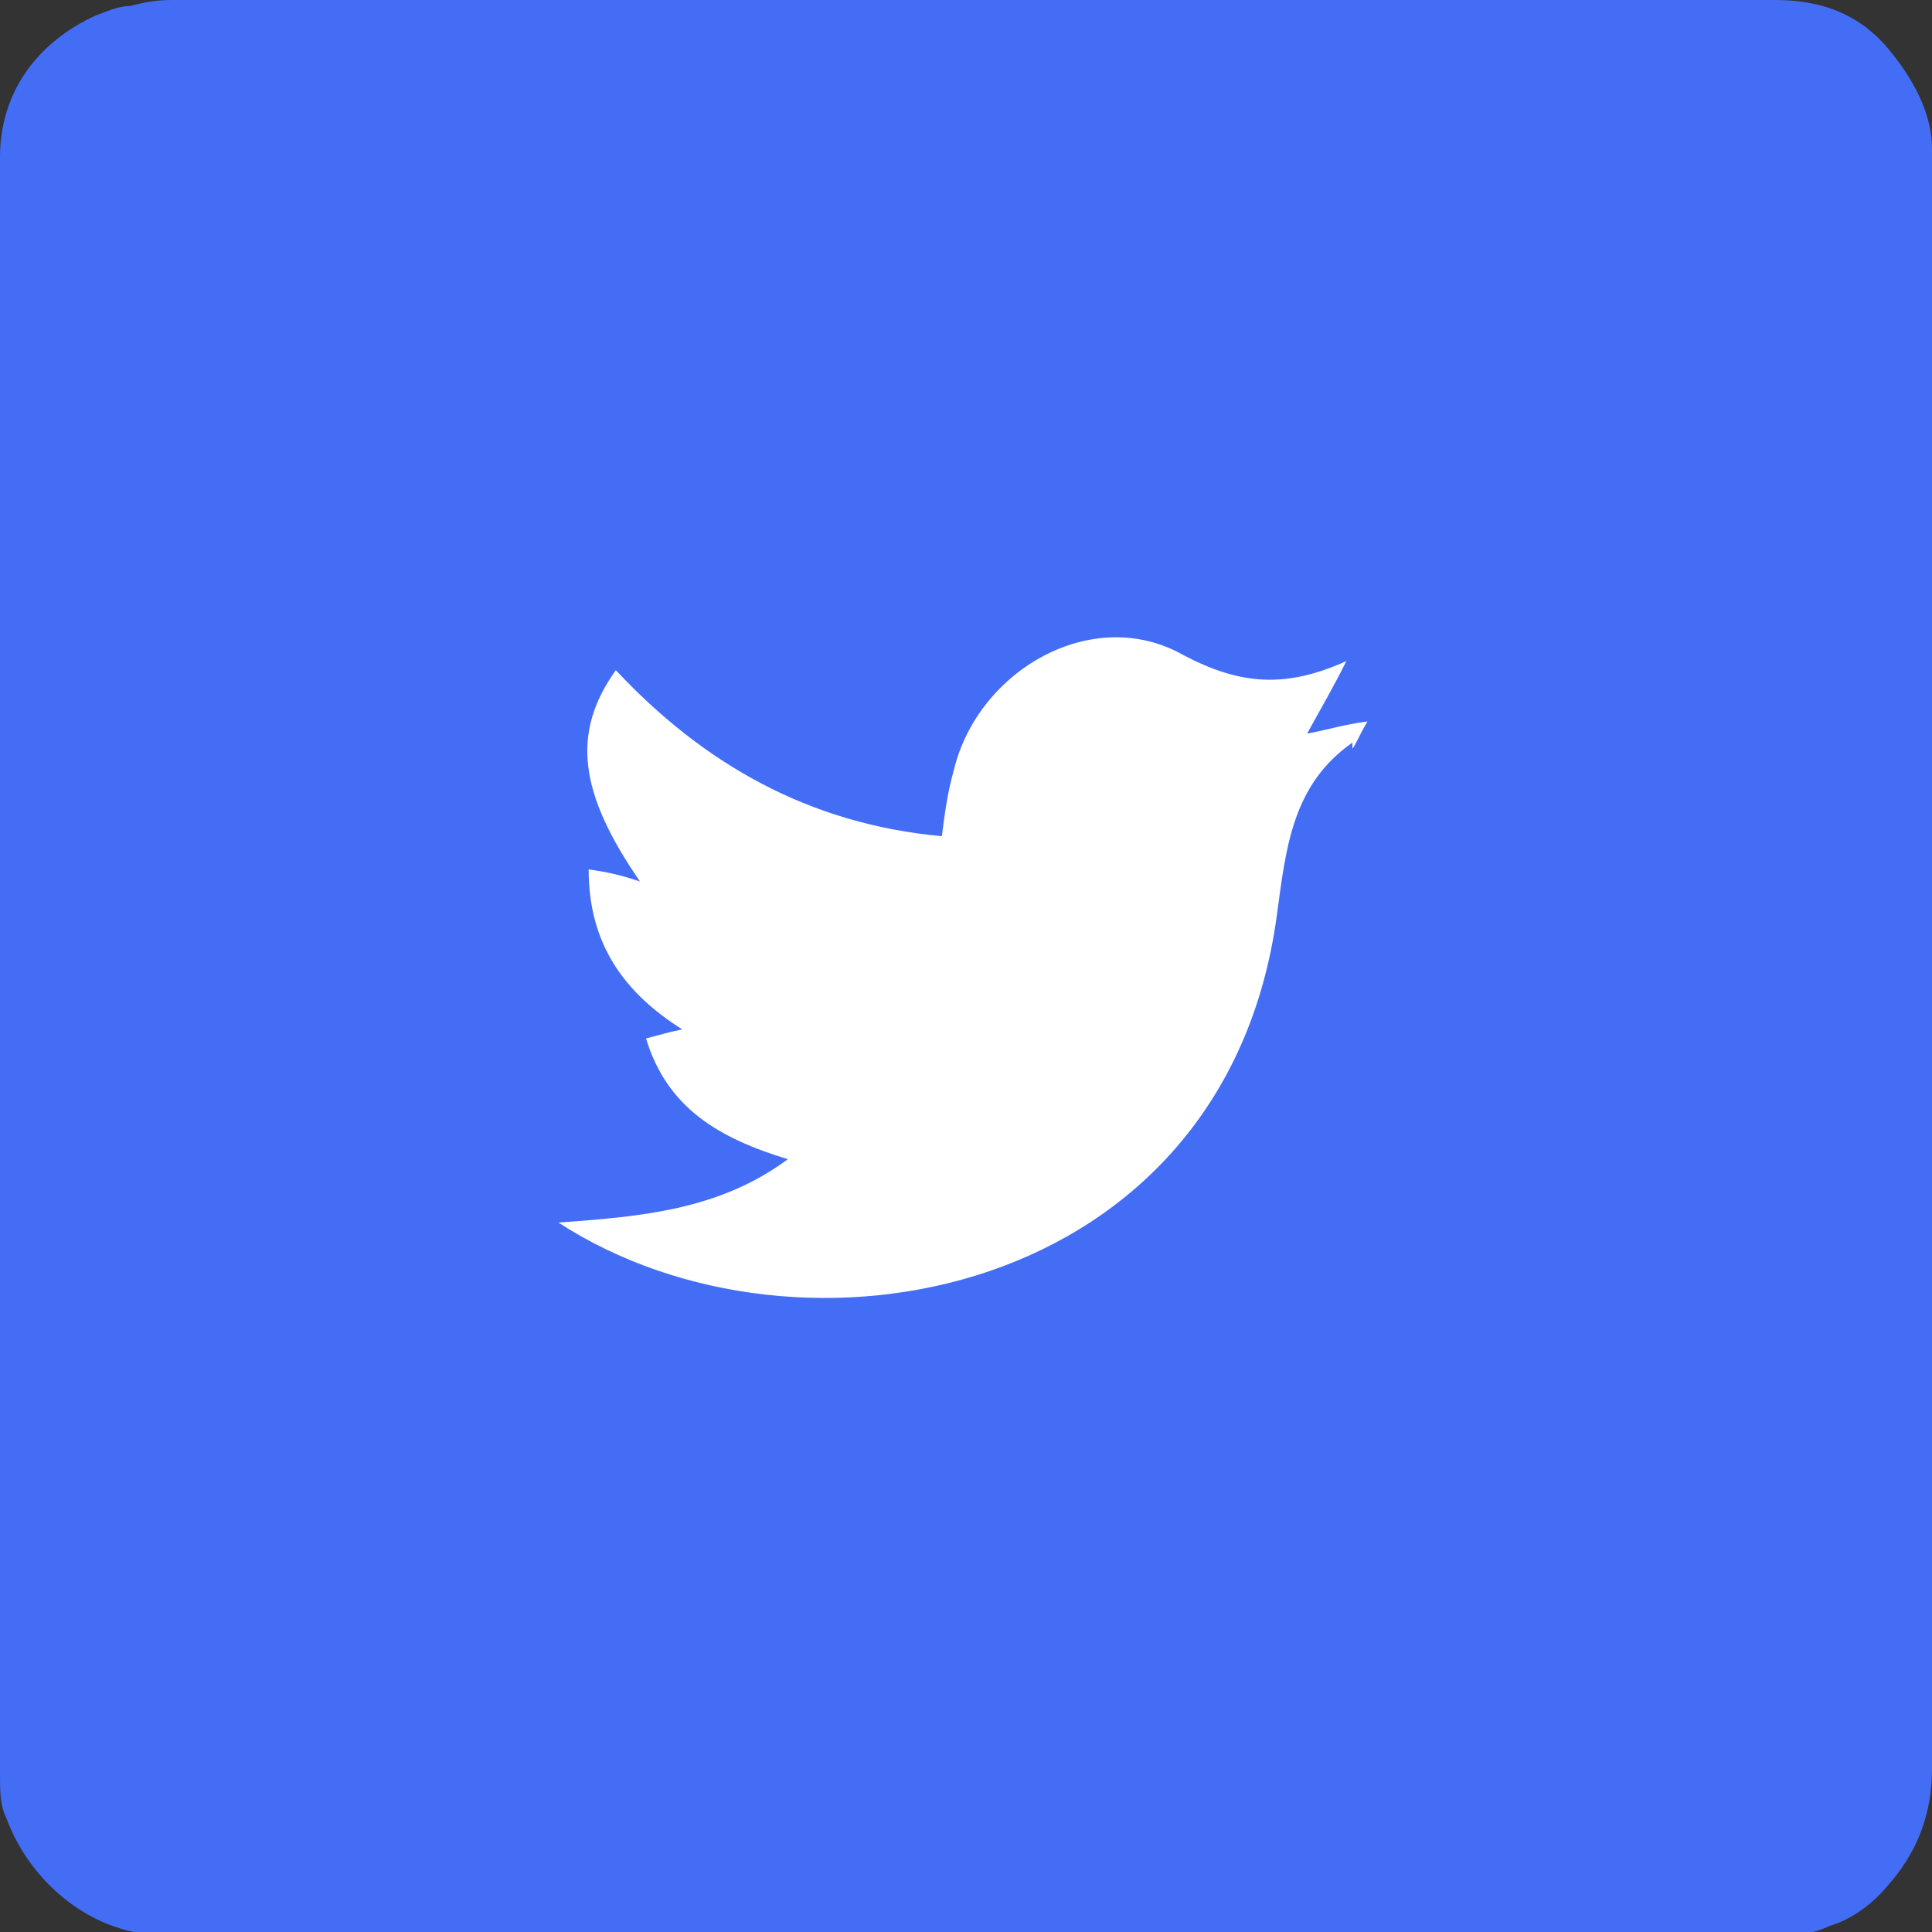
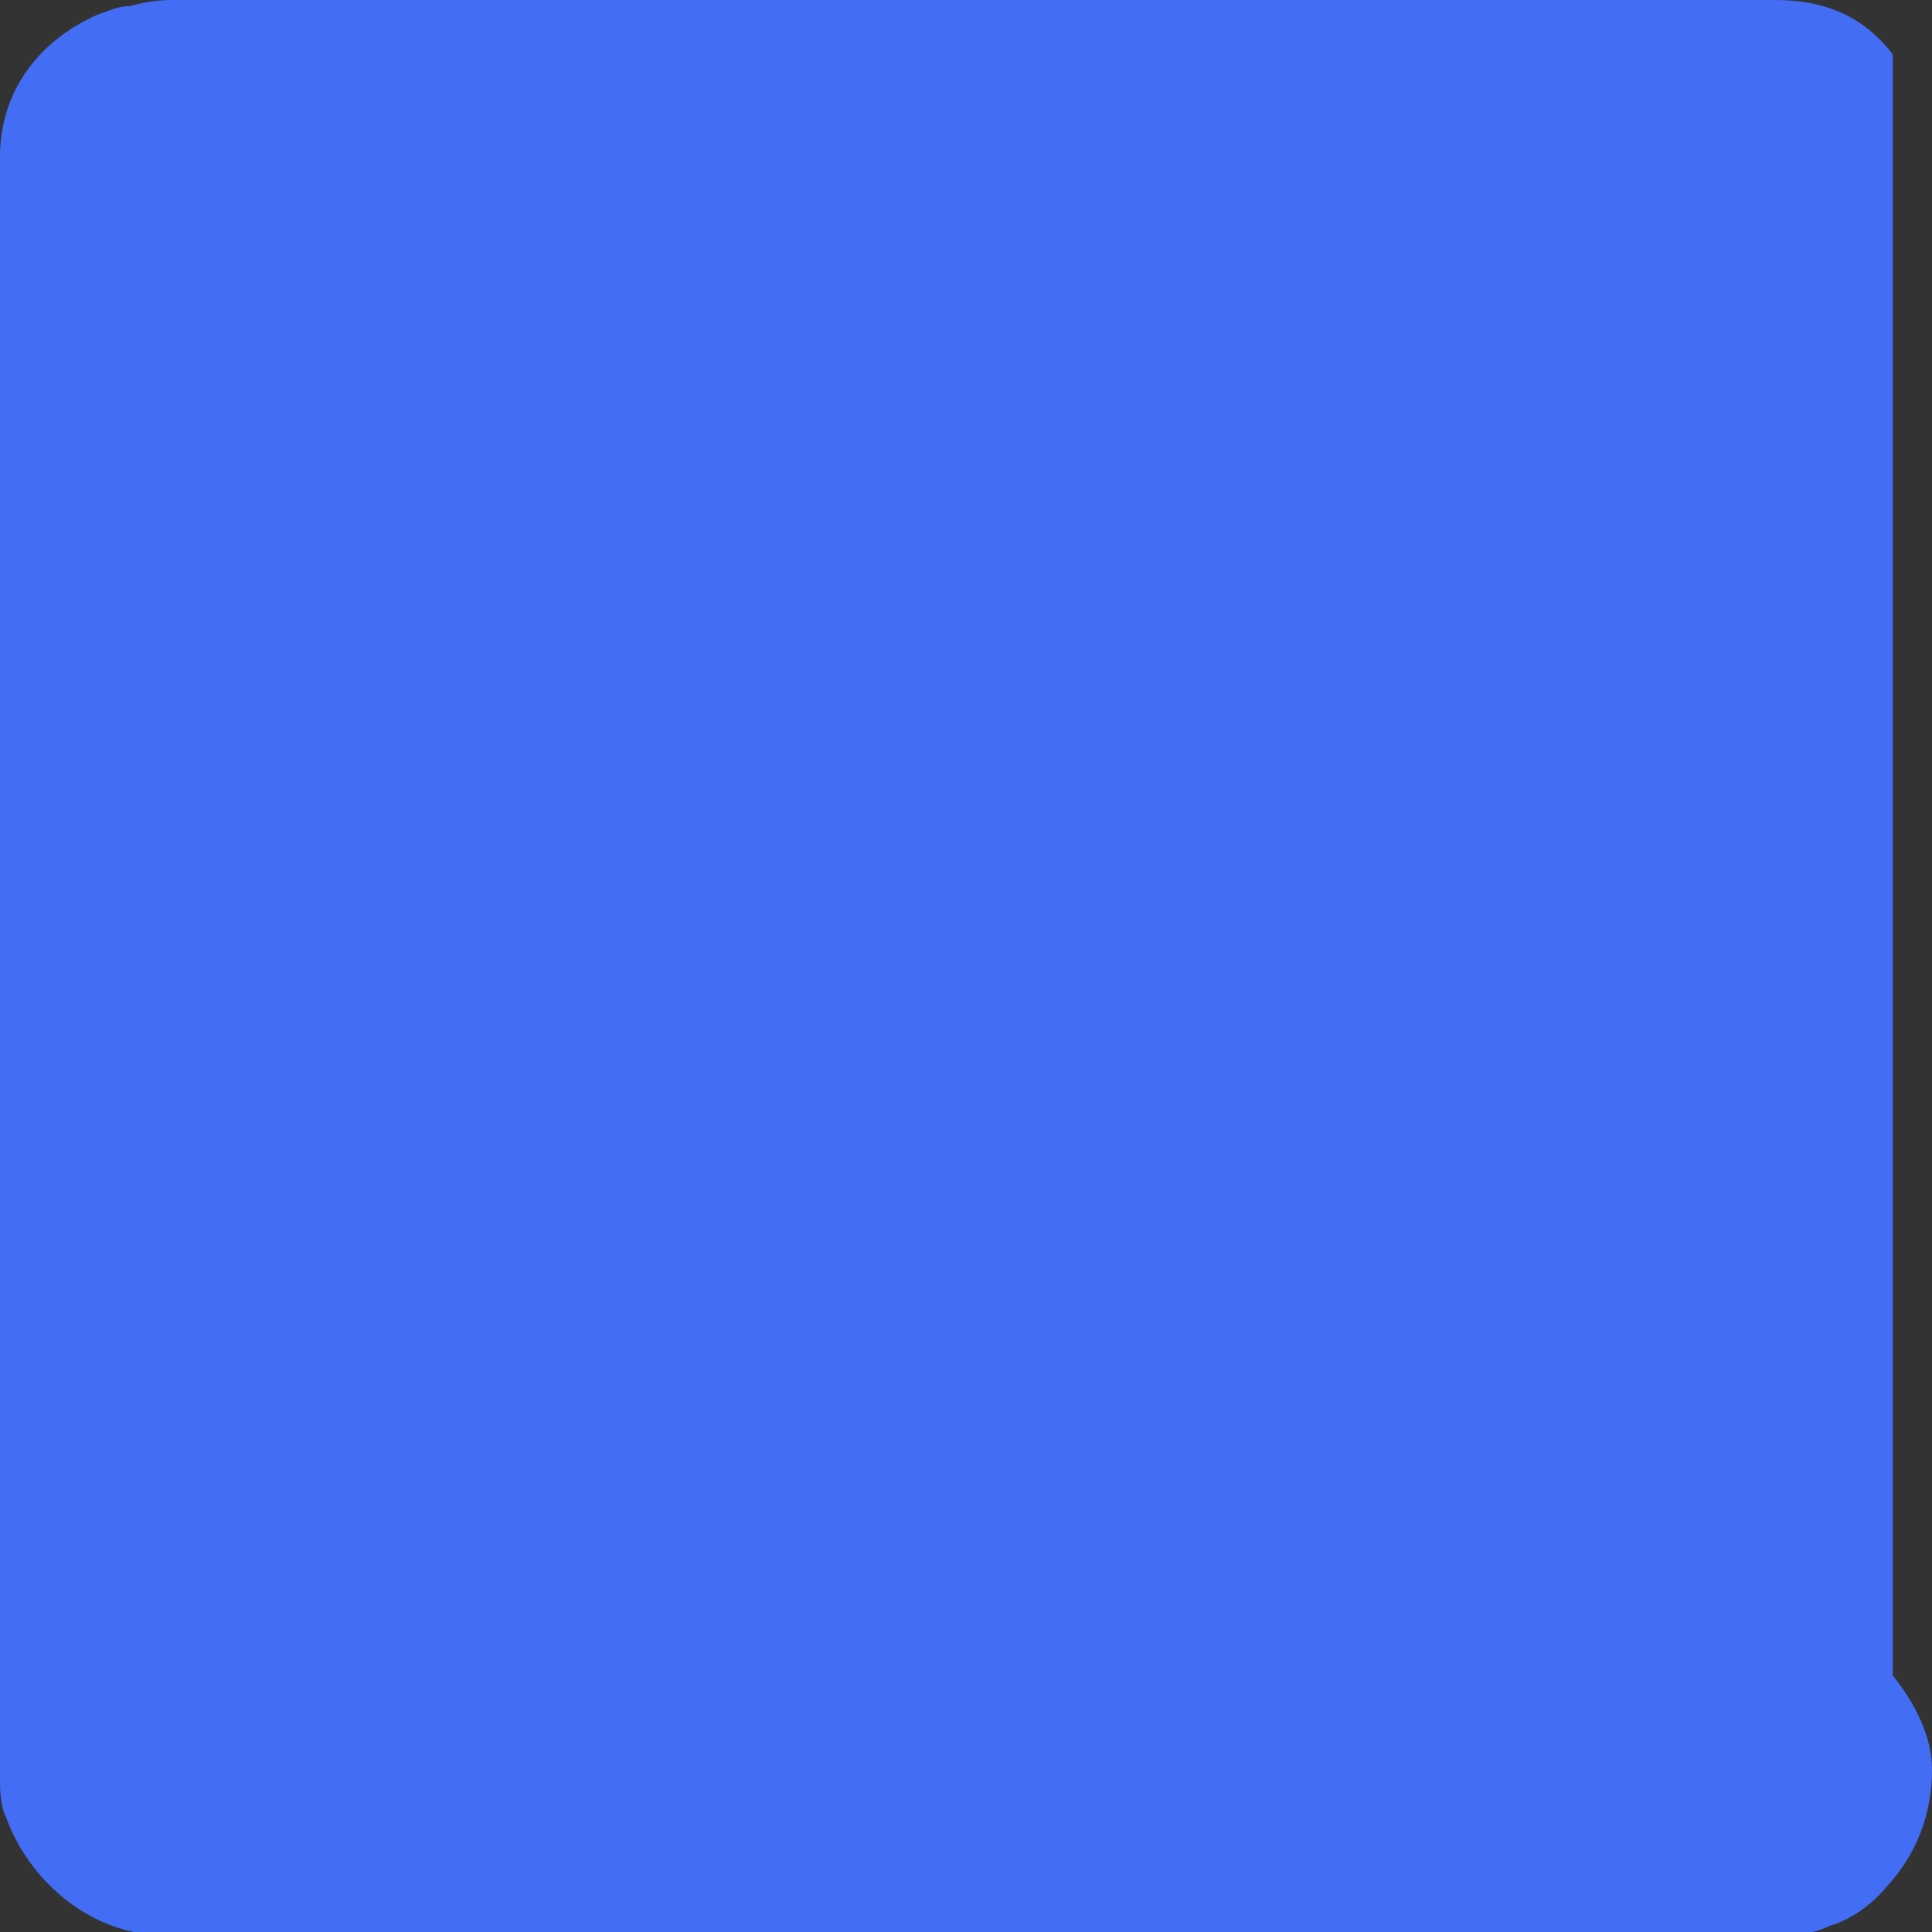
<svg xmlns="http://www.w3.org/2000/svg" id="Layer_1" data-name="Layer 1" width="64" height="64" version="1.1" viewBox="0 0 64 64">
  <rect x="0" y="0" width="64" height="64" fill="#333333" stroke="none" />
  <defs>
    <style>
      .cls-1 {
        fill: #446df6;
      }

      .cls-1, .cls-2 {
        stroke-width: 0px;
      }

      .cls-2 {
        fill: #fff;
      }
    </style>
  </defs>
-   <path class="cls-1" d="M62.7,1.8c-1-1.3-2.3-1.8-3.9-1.8H5.7c-.6,0-1,.1-1.4.2-.4,0-.8.2-1.1.3C1.2,1.4,0,3.1,0,5.2v53.6c0,.5,0,1,.2,1.4.8,2.2,2.9,3.9,5.2,3.9h53.4c.6,0,1.2,0,1.8-.3.7-.2,1.4-.7,1.9-1.3,1-1.1,1.5-2.4,1.5-3.9V4.9c0-1-.5-2.1-1.3-3.1Z" />
-   <path class="cls-2" d="M44.8,24.6c-2,1.4-2.2,3.5-2.5,5.7-1.7,12.7-15.8,15.4-23.8,10.2,2.7-.2,5.3-.4,7.6-2.1-2.3-.7-4-1.7-4.7-4,.4-.1.7-.2,1.2-.3-1.9-1.2-3.1-2.8-3.1-5.3.7.1,1.1.2,1.7.4-2-2.9-2.3-4.9-.8-7,2.9,3.1,6.4,5.1,10.8,5.5.1-.8.2-1.5.4-2.2.8-3.3,4.6-5.5,7.6-3.8,1.9,1,3.4,1.1,5.4.2-.4.8-.8,1.5-1.3,2.4.6-.1,1.2-.3,2-.4-.3.5-.4.8-.5.9Z" />
+   <path class="cls-1" d="M62.7,1.8c-1-1.3-2.3-1.8-3.9-1.8H5.7c-.6,0-1,.1-1.4.2-.4,0-.8.2-1.1.3C1.2,1.4,0,3.1,0,5.2v53.6c0,.5,0,1,.2,1.4.8,2.2,2.9,3.9,5.2,3.9h53.4c.6,0,1.2,0,1.8-.3.7-.2,1.4-.7,1.9-1.3,1-1.1,1.5-2.4,1.5-3.9c0-1-.5-2.1-1.3-3.1Z" />
</svg>